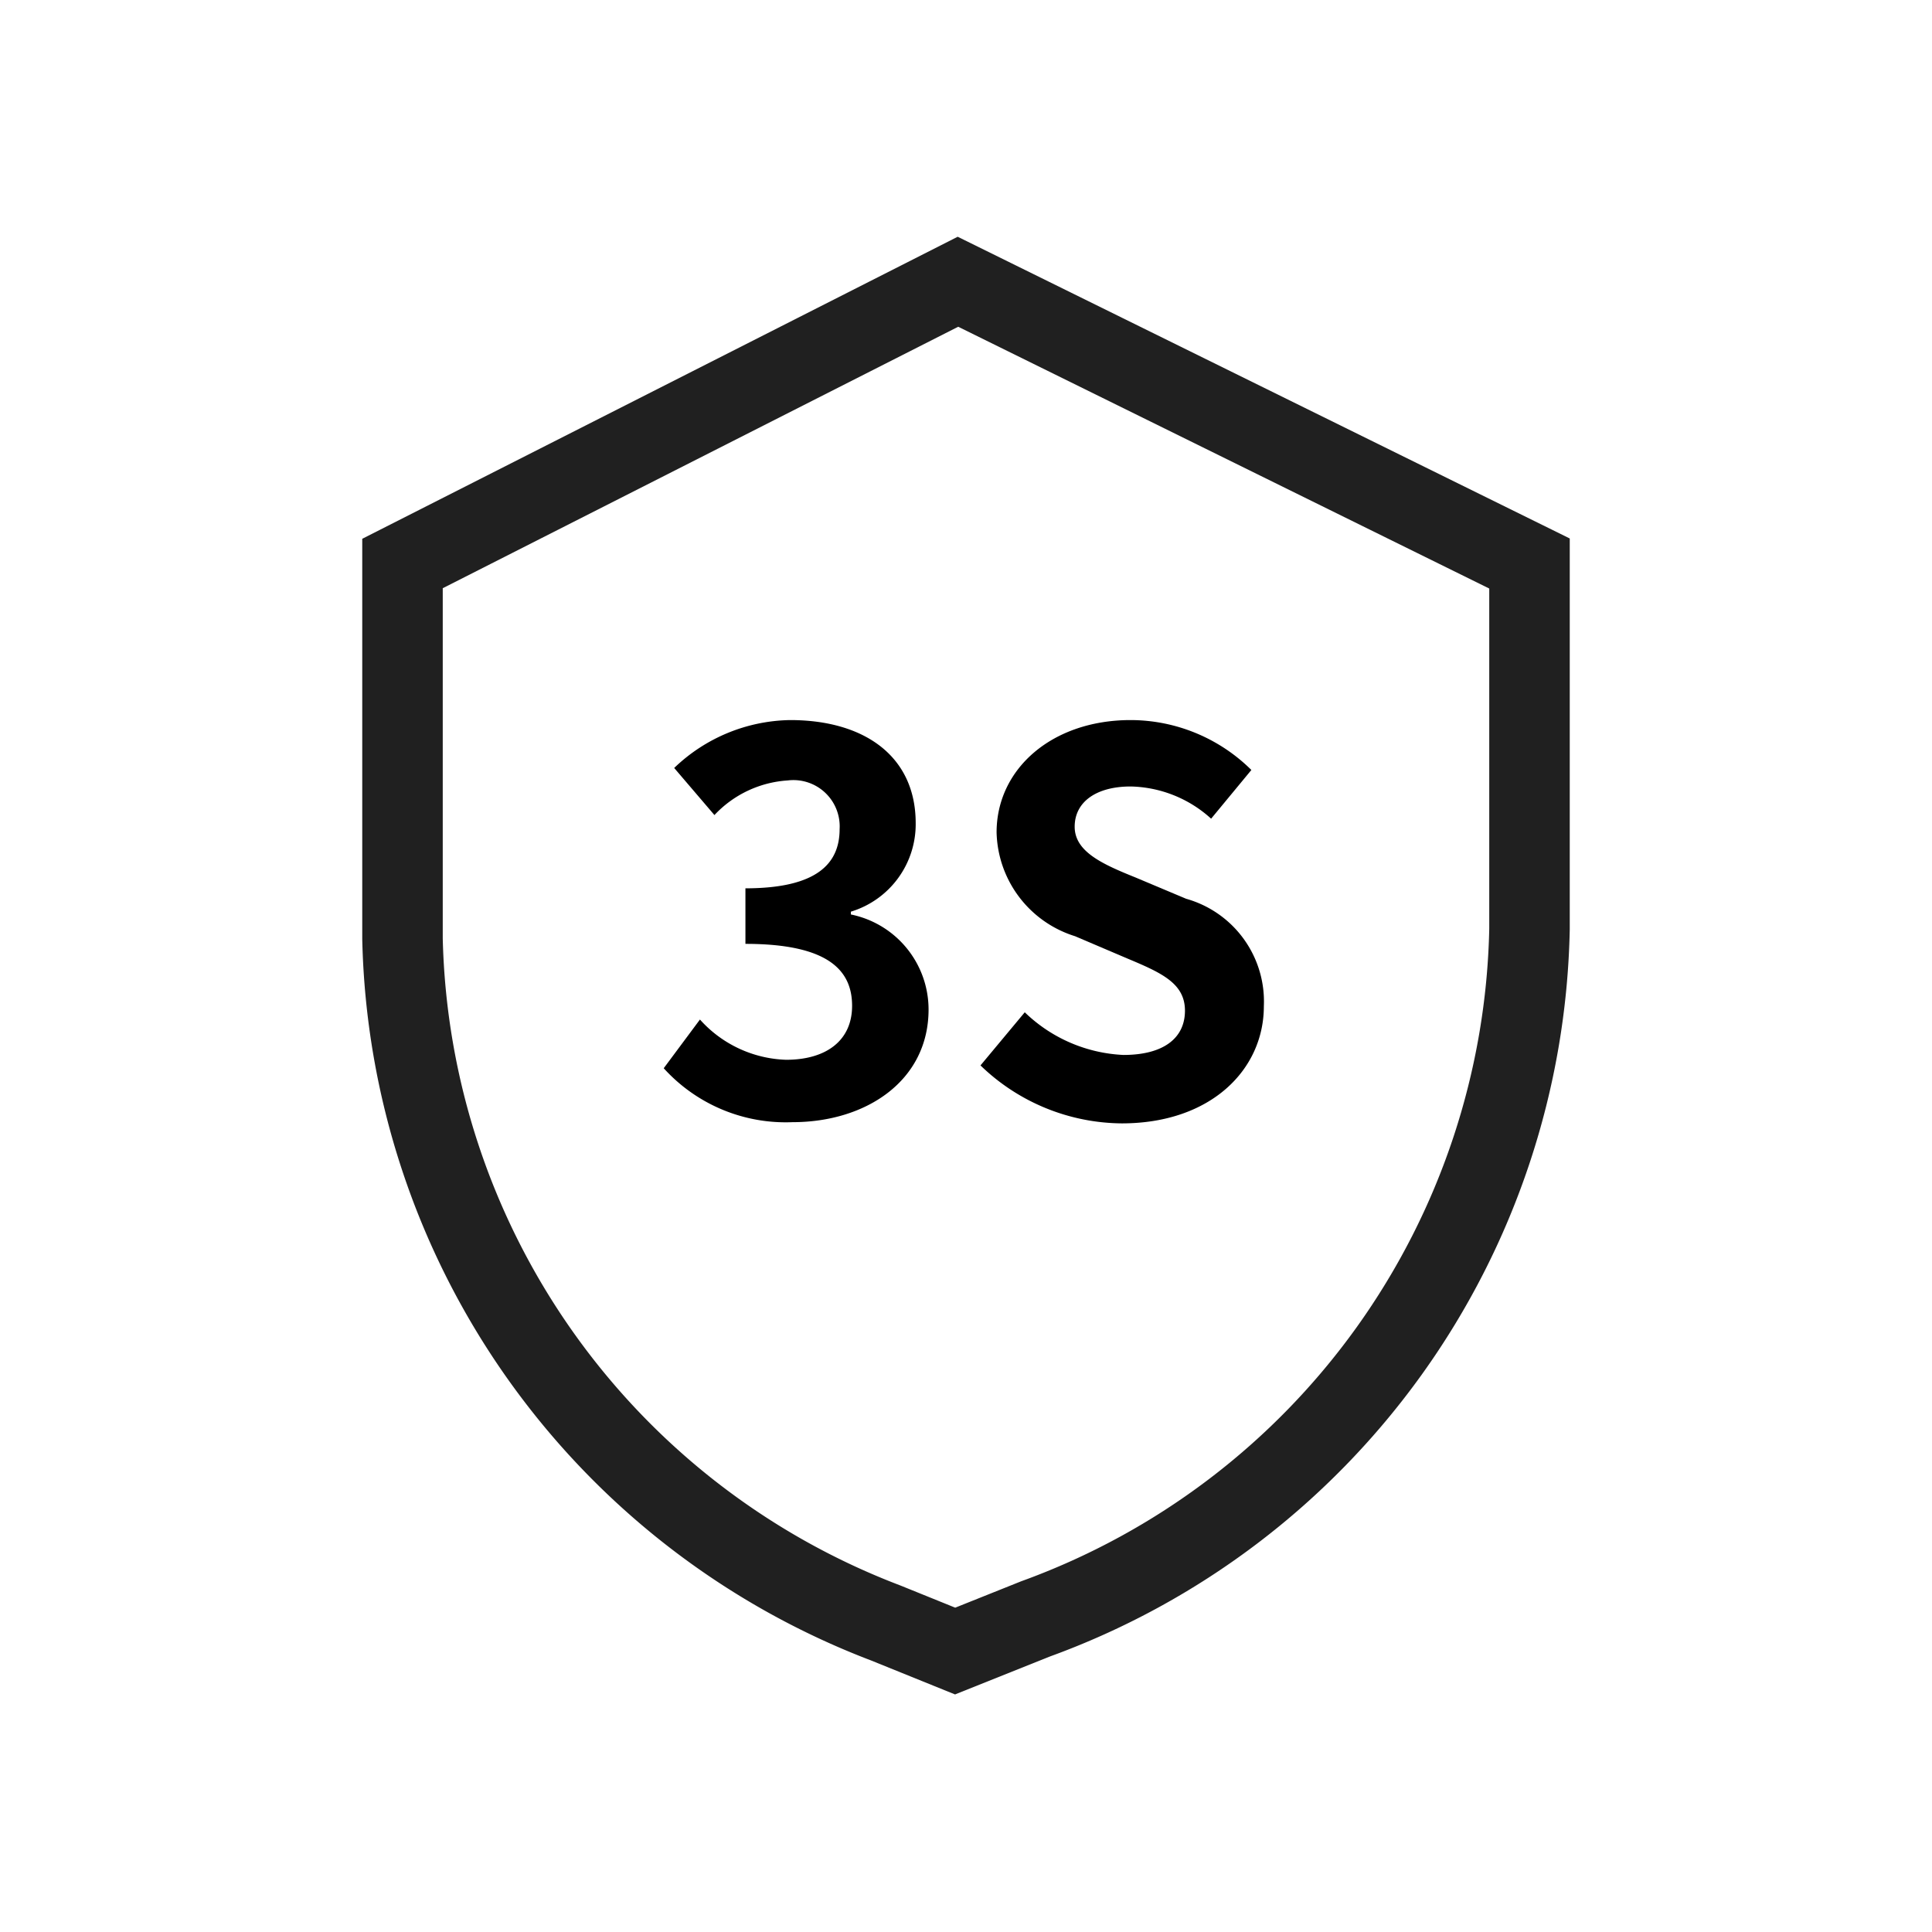
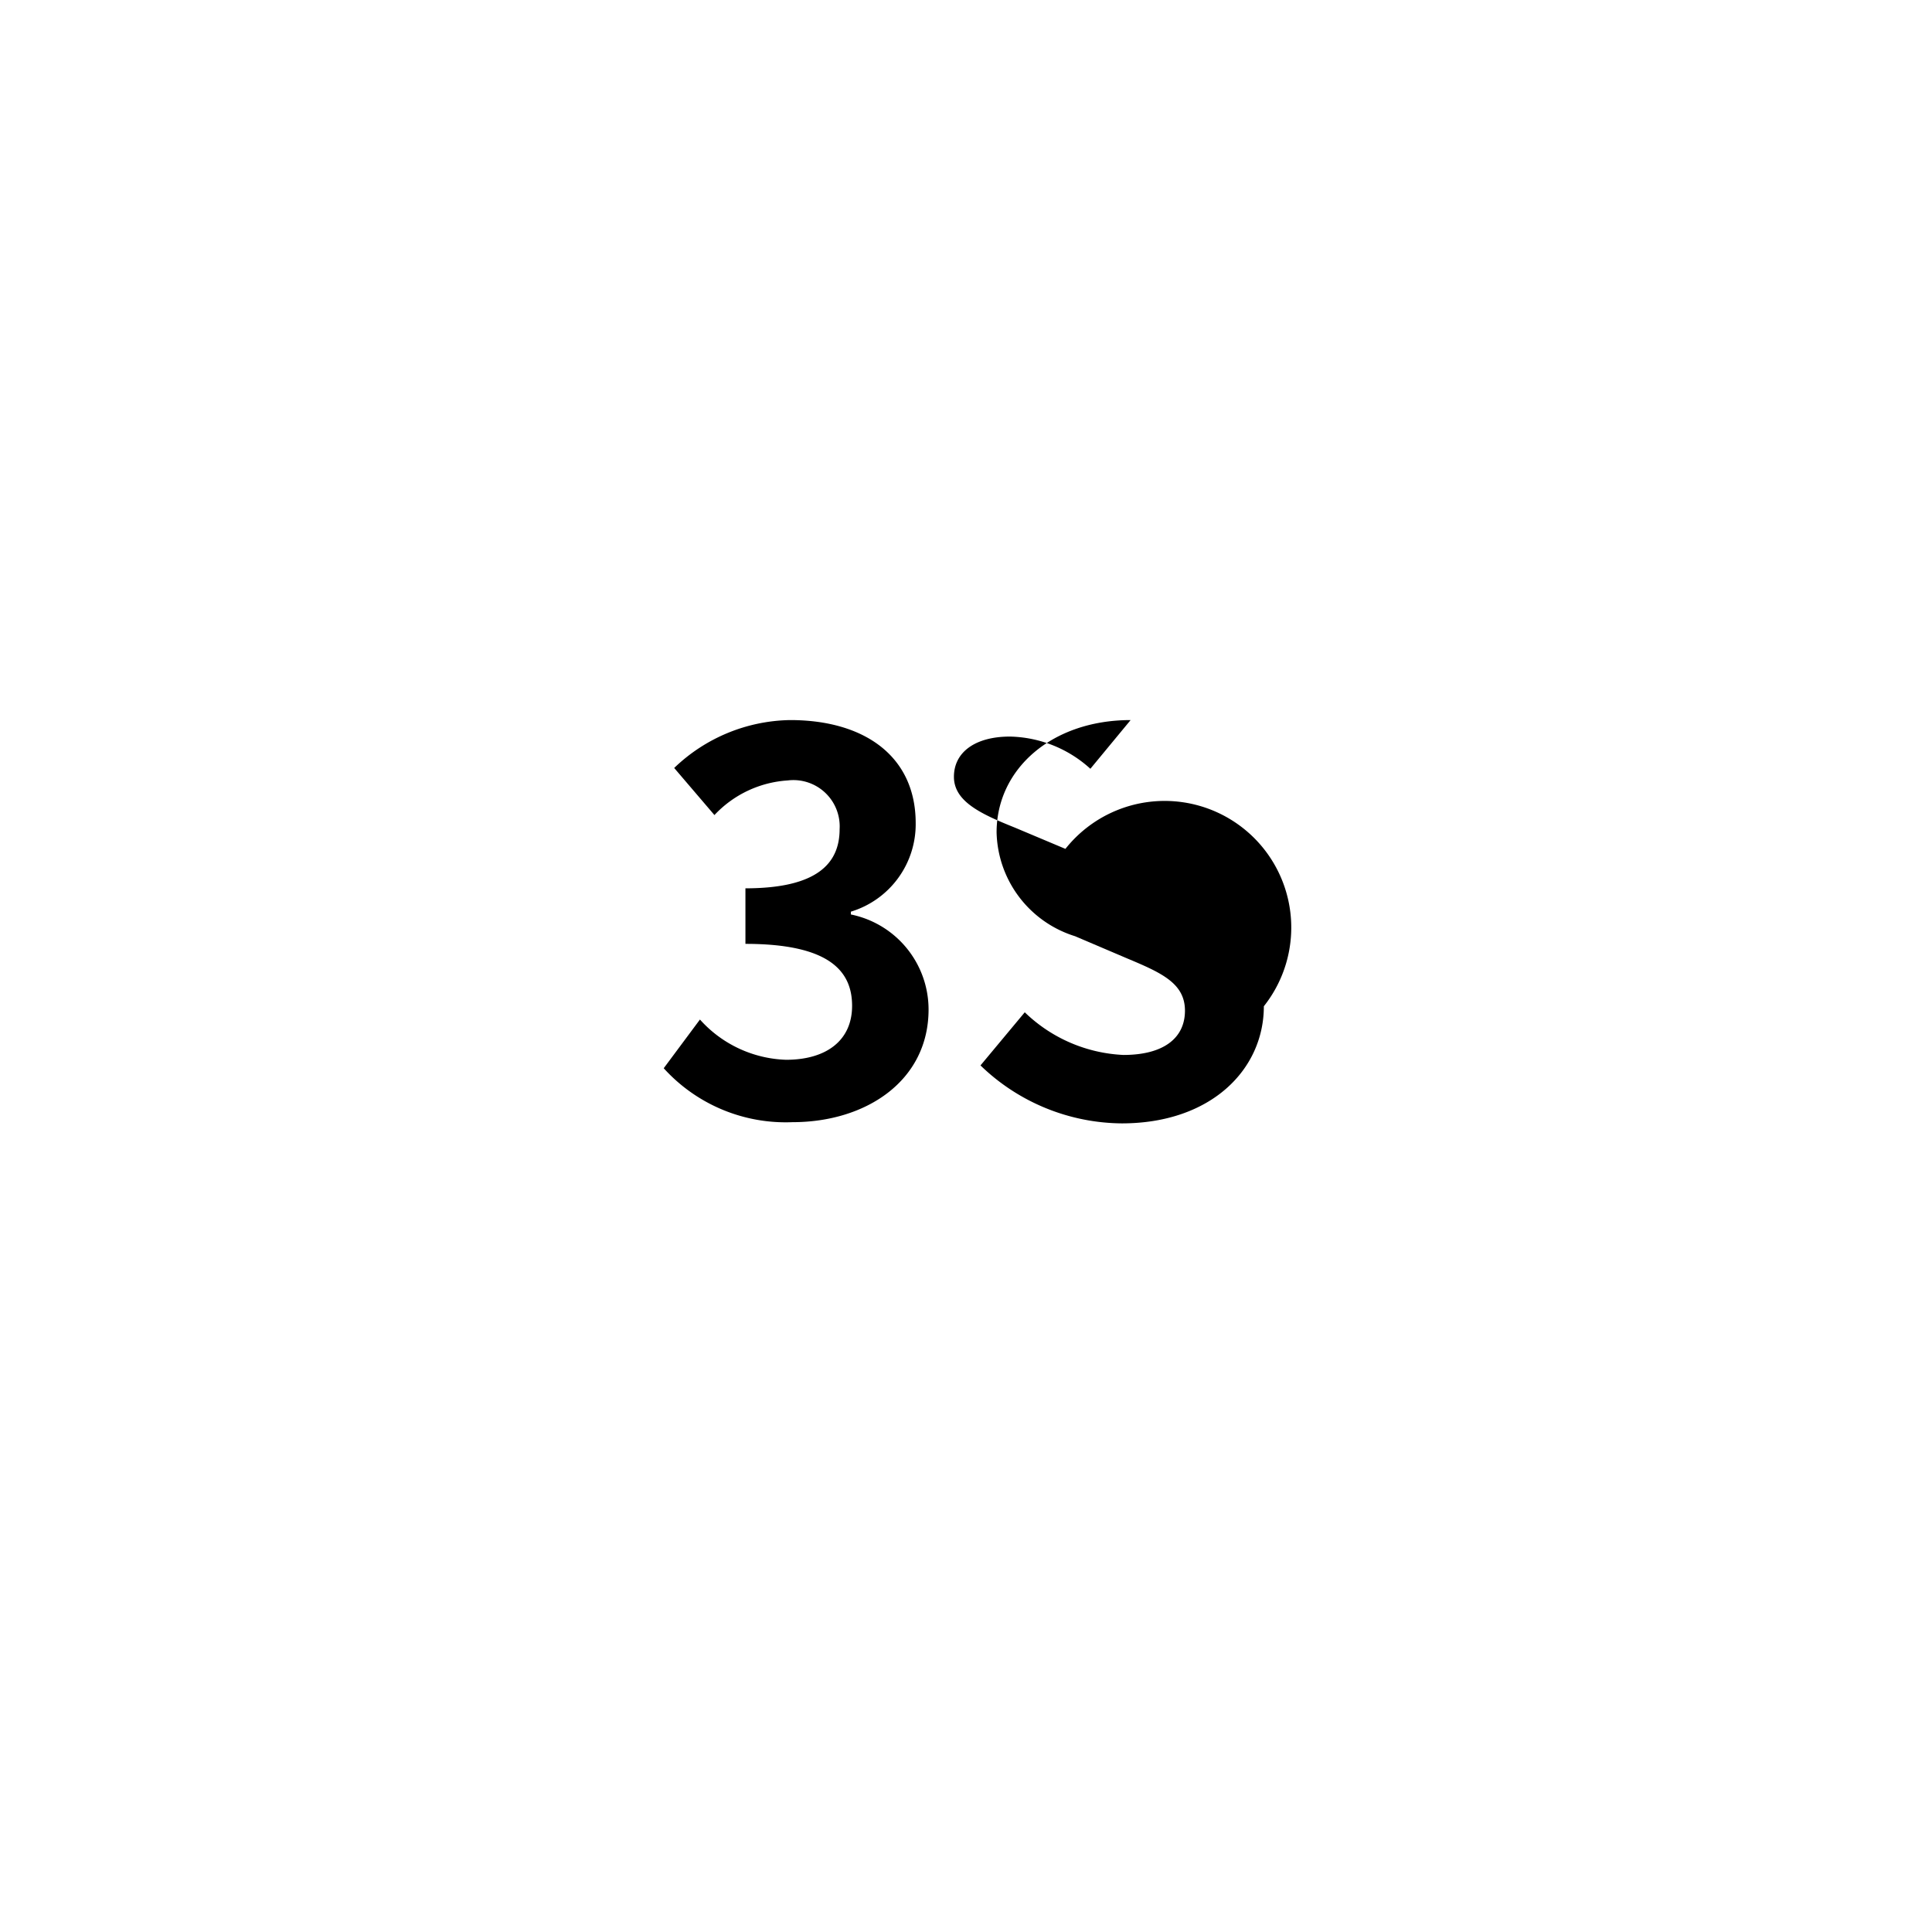
<svg xmlns="http://www.w3.org/2000/svg" id="Layer_2" data-name="Layer 2" viewBox="0 0 48 48">
-   <path id="路径_41" data-name="路径 41" d="M38,23.08A18.63,18.63,0,0,1,25.73,40.22h0l-2,.8L22,40.32a18.64,18.64,0,0,1-12-17V14L23.8,7,38,14Z" style="fill:none;stroke:#202020;stroke-width:2px" />
  <path d="M16.49,26.54l.9-1.21a3,3,0,0,0,2.14,1c1,0,1.64-.48,1.64-1.34s-.56-1.54-2.65-1.54V22.07c1.77,0,2.34-.61,2.34-1.47a1.15,1.15,0,0,0-1.29-1.21,2.73,2.73,0,0,0-1.82.86l-1-1.17a4.25,4.25,0,0,1,2.88-1.19c1.86,0,3.12.91,3.12,2.56a2.27,2.27,0,0,1-1.61,2.2v.07a2.41,2.41,0,0,1,1.93,2.36c0,1.77-1.55,2.8-3.38,2.8A4.09,4.09,0,0,1,16.49,26.54Z" />
-   <path d="M24.36,26.47l1.1-1.32a3.77,3.77,0,0,0,2.45,1.06c1,0,1.53-.42,1.53-1.1s-.58-.94-1.44-1.3l-1.29-.55a2.77,2.77,0,0,1-1.95-2.58c0-1.58,1.38-2.79,3.33-2.79a4.27,4.27,0,0,1,3,1.24l-1,1.21a3.06,3.06,0,0,0-2-.8c-.85,0-1.39.38-1.39,1s.69.93,1.51,1.26l1.26.53A2.65,2.65,0,0,1,31.4,25c0,1.57-1.31,2.91-3.53,2.91A5.1,5.1,0,0,1,24.36,26.47Z" />
+   <path d="M24.36,26.47l1.1-1.32a3.77,3.77,0,0,0,2.45,1.06c1,0,1.53-.42,1.53-1.1s-.58-.94-1.44-1.3l-1.29-.55a2.77,2.77,0,0,1-1.95-2.58c0-1.58,1.38-2.79,3.33-2.79l-1,1.21a3.06,3.06,0,0,0-2-.8c-.85,0-1.39.38-1.39,1s.69.93,1.51,1.26l1.26.53A2.65,2.65,0,0,1,31.4,25c0,1.57-1.31,2.91-3.53,2.91A5.1,5.1,0,0,1,24.36,26.47Z" />
</svg>